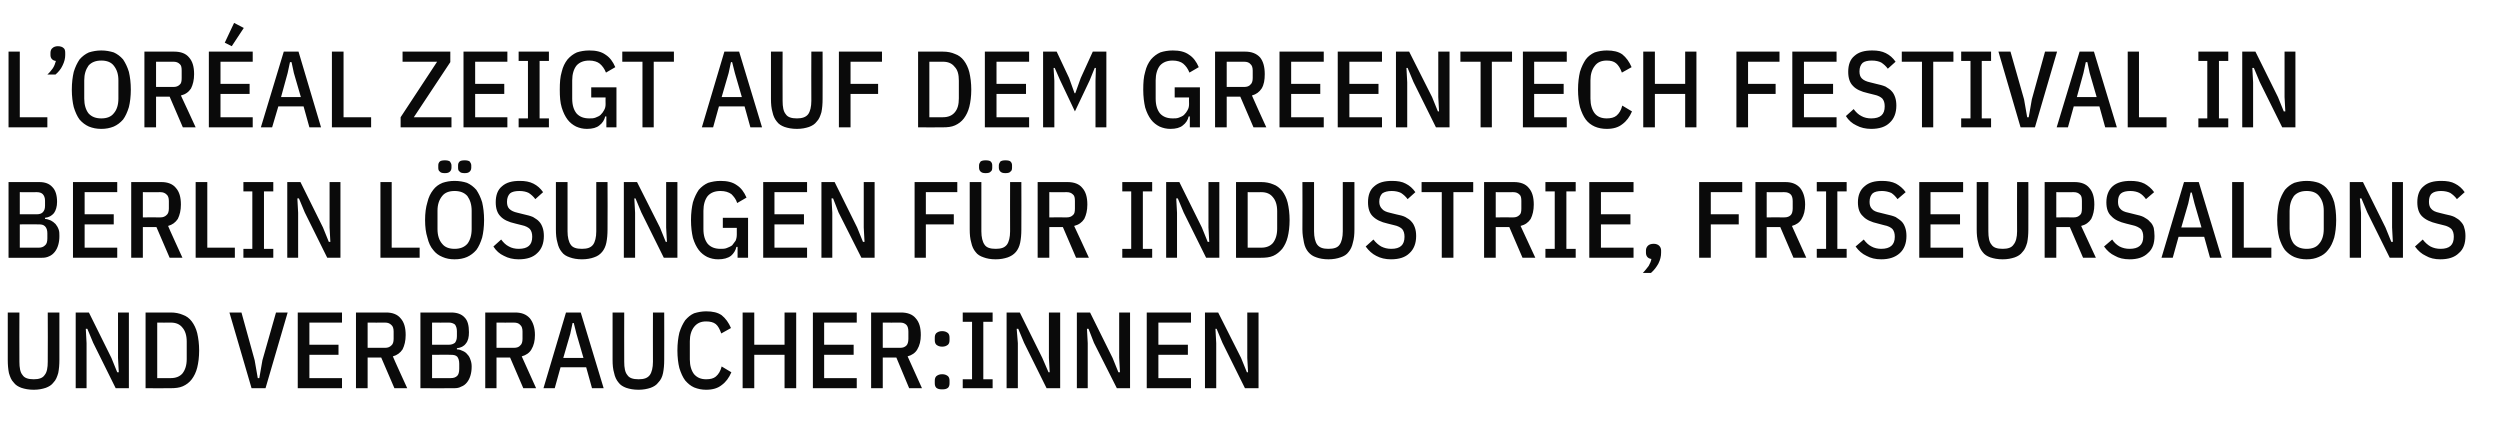
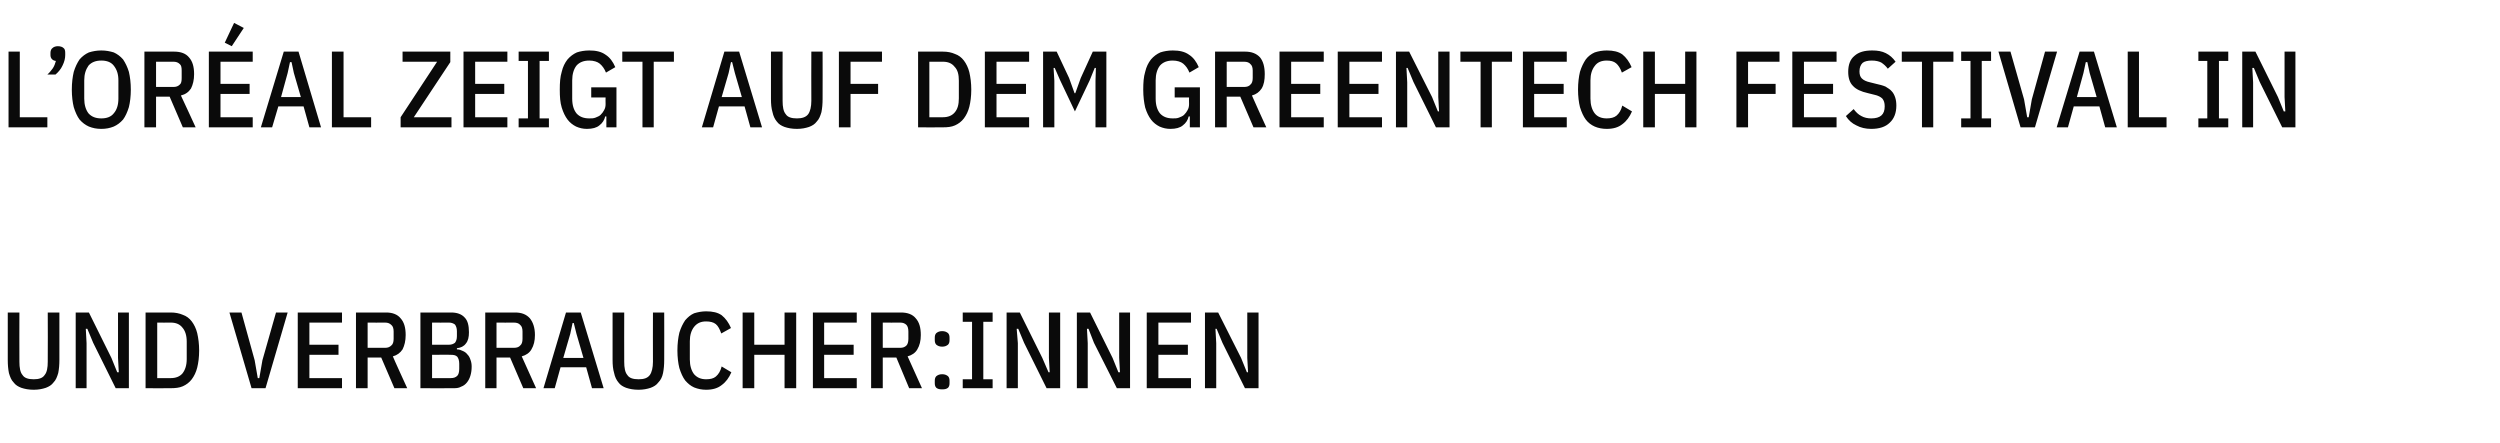
<svg xmlns="http://www.w3.org/2000/svg" version="1.1" width="644px" height="114.2px" viewBox="0 -11 644 114.2" style="top:-11px">
  <desc>L’Or al zeigt auf dem GREENTECH FESTIVAL in Berlin L sungen f r Industrie, Friseursalons und Verbraucher:innen</desc>
  <defs />
  <g id="Polygon43715">
    <path d="M 5 69.5 C 5 69.5 4.96 82.15 5 82.2 C 5 83.7 5.2 84.9 5.8 85.6 C 6.3 86.4 7.3 86.7 8.7 86.7 C 10 86.7 11 86.4 11.5 85.6 C 12.1 84.9 12.3 83.7 12.3 82.2 C 12.35 82.15 12.3 69.5 12.3 69.5 L 15.3 69.5 C 15.3 69.5 15.32 81.68 15.3 81.7 C 15.3 83 15.2 84.1 15 85.1 C 14.7 86.1 14.4 86.9 13.8 87.5 C 13.3 88.2 12.6 88.6 11.8 88.9 C 10.9 89.2 9.9 89.4 8.7 89.4 C 7.4 89.4 6.4 89.2 5.5 88.9 C 4.7 88.6 4 88.2 3.5 87.5 C 2.9 86.9 2.6 86.1 2.3 85.1 C 2.1 84.1 2 83 2 81.7 C 1.99 81.68 2 69.5 2 69.5 L 5 69.5 Z M 24 77.3 L 22.5 73.7 L 22.1 73.7 L 22.3 77.4 L 22.3 89 L 19.5 89 L 19.5 69.5 L 22.9 69.5 L 28.7 81.2 L 30.2 84.9 L 30.6 84.9 L 30.4 81.2 L 30.4 69.5 L 33.2 69.5 L 33.2 89 L 29.8 89 L 24 77.3 Z M 37.5 69.5 C 37.5 69.5 43.99 69.5 44 69.5 C 45.1 69.5 46.2 69.7 47.1 70.1 C 48 70.4 48.8 71 49.4 71.8 C 50 72.6 50.5 73.6 50.8 74.8 C 51.1 76.1 51.3 77.6 51.3 79.3 C 51.3 81 51.1 82.5 50.8 83.7 C 50.5 84.9 50 85.9 49.4 86.7 C 48.8 87.5 48 88.1 47.1 88.5 C 46.2 88.9 45.1 89 44 89 C 43.99 89.04 37.5 89 37.5 89 L 37.5 69.5 Z M 44 86.4 C 45.3 86.4 46.3 86 47 85.2 C 47.7 84.3 48.1 83.1 48.1 81.5 C 48.1 81.5 48.1 77 48.1 77 C 48.1 75.4 47.7 74.2 47 73.4 C 46.3 72.5 45.3 72.1 44 72.1 C 43.99 72.13 40.5 72.1 40.5 72.1 L 40.5 86.4 C 40.5 86.4 43.99 86.41 44 86.4 Z M 64.8 89 L 59.1 69.5 L 62.2 69.5 L 65.6 81.8 L 66.4 86.4 L 66.8 86.4 L 67.6 81.8 L 71.1 69.5 L 74.1 69.5 L 68.4 89 L 64.8 89 Z M 76.7 89 L 76.7 69.5 L 88.1 69.5 L 88.1 72.1 L 79.7 72.1 L 79.7 77.8 L 87.2 77.8 L 87.2 80.4 L 79.7 80.4 L 79.7 86.4 L 88.1 86.4 L 88.1 89 L 76.7 89 Z M 94.7 89 L 91.7 89 L 91.7 69.5 C 91.7 69.5 99.45 69.5 99.5 69.5 C 101.1 69.5 102.4 70 103.2 71 C 104.1 72 104.5 73.4 104.5 75.3 C 104.5 76.8 104.2 78 103.7 79 C 103.1 79.9 102.3 80.5 101.2 80.8 C 101.16 80.84 104.9 89 104.9 89 L 101.6 89 L 98.2 81.1 L 94.7 81.1 L 94.7 89 Z M 99.2 78.6 C 99.9 78.6 100.4 78.4 100.8 78 C 101.2 77.7 101.4 77.1 101.4 76.3 C 101.4 76.3 101.4 74.4 101.4 74.4 C 101.4 73.6 101.2 73 100.8 72.7 C 100.4 72.3 99.9 72.1 99.2 72.1 C 99.2 72.13 94.7 72.1 94.7 72.1 L 94.7 78.6 C 94.7 78.6 99.2 78.57 99.2 78.6 Z M 108.3 69.5 C 108.3 69.5 116.23 69.5 116.2 69.5 C 117.7 69.5 118.9 69.9 119.7 70.8 C 120.5 71.6 120.8 72.9 120.8 74.6 C 120.8 75.8 120.6 76.8 120 77.5 C 119.5 78.2 118.7 78.6 117.7 78.7 C 117.7 78.7 117.7 79 117.7 79 C 118.3 79 118.8 79.2 119.2 79.4 C 119.7 79.6 120.1 79.9 120.4 80.3 C 120.8 80.7 121 81.1 121.2 81.7 C 121.4 82.2 121.5 82.8 121.5 83.4 C 121.5 84.3 121.4 85 121.2 85.7 C 121 86.4 120.7 87 120.3 87.5 C 119.9 88 119.4 88.4 118.8 88.6 C 118.3 88.9 117.7 89 117 89 C 117.01 89.04 108.3 89 108.3 89 L 108.3 69.5 Z M 111.3 86.4 C 111.3 86.4 116.14 86.41 116.1 86.4 C 116.9 86.4 117.4 86.2 117.8 85.8 C 118.1 85.5 118.3 84.9 118.3 84 C 118.3 84 118.3 82.7 118.3 82.7 C 118.3 81.9 118.1 81.3 117.8 80.9 C 117.4 80.5 116.9 80.4 116.1 80.4 C 116.14 80.36 111.3 80.4 111.3 80.4 L 111.3 86.4 Z M 111.3 77.8 C 111.3 77.8 115.67 77.81 115.7 77.8 C 116.3 77.8 116.8 77.6 117.2 77.3 C 117.5 76.9 117.7 76.4 117.7 75.6 C 117.7 75.6 117.7 74.3 117.7 74.3 C 117.7 73.6 117.5 73 117.2 72.6 C 116.8 72.3 116.3 72.1 115.7 72.1 C 115.67 72.13 111.3 72.1 111.3 72.1 L 111.3 77.8 Z M 127.9 89 L 125 89 L 125 69.5 C 125 69.5 132.69 69.5 132.7 69.5 C 134.4 69.5 135.6 70 136.5 71 C 137.3 72 137.8 73.4 137.8 75.3 C 137.8 76.8 137.5 78 136.9 79 C 136.4 79.9 135.5 80.5 134.4 80.8 C 134.4 80.84 138.1 89 138.1 89 L 134.8 89 L 131.4 81.1 L 127.9 81.1 L 127.9 89 Z M 132.4 78.6 C 133.1 78.6 133.7 78.4 134 78 C 134.4 77.7 134.6 77.1 134.6 76.3 C 134.6 76.3 134.6 74.4 134.6 74.4 C 134.6 73.6 134.4 73 134 72.7 C 133.7 72.3 133.1 72.1 132.4 72.1 C 132.44 72.13 127.9 72.1 127.9 72.1 L 127.9 78.6 C 127.9 78.6 132.44 78.57 132.4 78.6 Z M 152.5 89 L 151 83.6 L 144.4 83.6 L 142.9 89 L 140 89 L 145.8 69.5 L 149.6 69.5 L 155.5 89 L 152.5 89 Z M 148.5 75 L 147.8 72.2 L 147.5 72.2 L 146.9 75 L 145.1 81.2 L 150.3 81.2 L 148.5 75 Z M 160.8 69.5 C 160.8 69.5 160.77 82.15 160.8 82.2 C 160.8 83.7 161 84.9 161.6 85.6 C 162.1 86.4 163.1 86.7 164.5 86.7 C 165.9 86.7 166.8 86.4 167.4 85.6 C 167.9 84.9 168.2 83.7 168.2 82.2 C 168.17 82.15 168.2 69.5 168.2 69.5 L 171.1 69.5 C 171.1 69.5 171.13 81.68 171.1 81.7 C 171.1 83 171 84.1 170.8 85.1 C 170.6 86.1 170.2 86.9 169.6 87.5 C 169.1 88.2 168.4 88.6 167.6 88.9 C 166.7 89.2 165.7 89.4 164.5 89.4 C 163.2 89.4 162.2 89.2 161.3 88.9 C 160.5 88.6 159.8 88.2 159.3 87.5 C 158.8 86.9 158.4 86.1 158.2 85.1 C 157.9 84.1 157.8 83 157.8 81.7 C 157.81 81.68 157.8 69.5 157.8 69.5 L 160.8 69.5 Z M 181.9 89.4 C 180.8 89.4 179.8 89.2 178.8 88.8 C 177.9 88.4 177.2 87.8 176.5 87 C 175.9 86.2 175.4 85.1 175 83.8 C 174.7 82.6 174.5 81 174.5 79.3 C 174.5 77.5 174.7 76 175 74.7 C 175.4 73.4 175.9 72.4 176.5 71.5 C 177.2 70.7 177.9 70.1 178.8 69.7 C 179.8 69.4 180.8 69.2 181.9 69.2 C 183.6 69.2 184.9 69.5 185.9 70.2 C 186.9 71 187.7 72.1 188.3 73.5 C 188.3 73.5 185.8 74.9 185.8 74.9 C 185.4 73.8 185 73 184.4 72.5 C 183.8 72 182.9 71.8 181.9 71.8 C 180.6 71.8 179.6 72.2 178.8 73.2 C 178.1 74.1 177.7 75.3 177.7 76.9 C 177.7 76.9 177.7 81.6 177.7 81.6 C 177.7 83.2 178.1 84.5 178.8 85.4 C 179.6 86.3 180.6 86.7 181.9 86.7 C 183 86.7 183.8 86.5 184.4 86 C 185.1 85.4 185.6 84.6 185.9 83.4 C 185.9 83.4 188.4 84.9 188.4 84.9 C 187.8 86.3 187 87.4 185.9 88.2 C 184.9 89 183.6 89.4 181.9 89.4 Z M 202.1 80.4 L 194.3 80.4 L 194.3 89 L 191.3 89 L 191.3 69.5 L 194.3 69.5 L 194.3 77.8 L 202.1 77.8 L 202.1 69.5 L 205.1 69.5 L 205.1 89 L 202.1 89 L 202.1 80.4 Z M 209.4 89 L 209.4 69.5 L 220.7 69.5 L 220.7 72.1 L 212.3 72.1 L 212.3 77.8 L 219.9 77.8 L 219.9 80.4 L 212.3 80.4 L 212.3 86.4 L 220.7 86.4 L 220.7 89 L 209.4 89 Z M 227.4 89 L 224.4 89 L 224.4 69.5 C 224.4 69.5 232.12 69.5 232.1 69.5 C 233.8 69.5 235.1 70 235.9 71 C 236.8 72 237.2 73.4 237.2 75.3 C 237.2 76.8 236.9 78 236.3 79 C 235.8 79.9 234.9 80.5 233.8 80.8 C 233.83 80.84 237.5 89 237.5 89 L 234.2 89 L 230.9 81.1 L 227.4 81.1 L 227.4 89 Z M 231.9 78.6 C 232.6 78.6 233.1 78.4 233.5 78 C 233.8 77.7 234 77.1 234 76.3 C 234 76.3 234 74.4 234 74.4 C 234 73.6 233.8 73 233.5 72.7 C 233.1 72.3 232.6 72.1 231.9 72.1 C 231.87 72.13 227.4 72.1 227.4 72.1 L 227.4 78.6 C 227.4 78.6 231.87 78.57 231.9 78.6 Z M 242.7 89.3 C 242 89.3 241.6 89.2 241.2 88.9 C 240.9 88.6 240.8 88.2 240.8 87.7 C 240.8 87.7 240.8 87.1 240.8 87.1 C 240.8 86.6 240.9 86.2 241.2 85.9 C 241.6 85.6 242 85.4 242.7 85.4 C 243.4 85.4 243.8 85.6 244.2 85.9 C 244.5 86.2 244.6 86.6 244.6 87.1 C 244.6 87.1 244.6 87.7 244.6 87.7 C 244.6 88.2 244.5 88.6 244.2 88.9 C 243.8 89.2 243.4 89.3 242.7 89.3 Z M 242.7 78.3 C 242 78.3 241.6 78.1 241.2 77.8 C 240.9 77.5 240.8 77.1 240.8 76.6 C 240.8 76.6 240.8 76 240.8 76 C 240.8 75.5 240.9 75.1 241.2 74.8 C 241.6 74.5 242 74.3 242.7 74.3 C 243.4 74.3 243.8 74.5 244.2 74.8 C 244.5 75.1 244.6 75.5 244.6 76 C 244.6 76 244.6 76.6 244.6 76.6 C 244.6 77.1 244.5 77.5 244.2 77.8 C 243.8 78.1 243.4 78.3 242.7 78.3 Z M 248 89 L 248 86.7 L 250.4 86.7 L 250.4 71.9 L 248 71.9 L 248 69.5 L 255.7 69.5 L 255.7 71.9 L 253.3 71.9 L 253.3 86.7 L 255.7 86.7 L 255.7 89 L 248 89 Z M 263.8 77.3 L 262.3 73.7 L 261.9 73.7 L 262.2 77.4 L 262.2 89 L 259.3 89 L 259.3 69.5 L 262.7 69.5 L 268.5 81.2 L 270.1 84.9 L 270.4 84.9 L 270.2 81.2 L 270.2 69.5 L 273.1 69.5 L 273.1 89 L 269.6 89 L 263.8 77.3 Z M 281.8 77.3 L 280.4 73.7 L 280 73.7 L 280.2 77.4 L 280.2 89 L 277.4 89 L 277.4 69.5 L 280.8 69.5 L 286.6 81.2 L 288.1 84.9 L 288.5 84.9 L 288.3 81.2 L 288.3 69.5 L 291.1 69.5 L 291.1 89 L 287.7 89 L 281.8 77.3 Z M 295.4 89 L 295.4 69.5 L 306.8 69.5 L 306.8 72.1 L 298.4 72.1 L 298.4 77.8 L 306 77.8 L 306 80.4 L 298.4 80.4 L 298.4 86.4 L 306.8 86.4 L 306.8 89 L 295.4 89 Z M 314.9 77.3 L 313.4 73.7 L 313.1 73.7 L 313.3 77.4 L 313.3 89 L 310.4 89 L 310.4 69.5 L 313.8 69.5 L 319.7 81.2 L 321.2 84.9 L 321.5 84.9 L 321.3 81.2 L 321.3 69.5 L 324.2 69.5 L 324.2 89 L 320.7 89 L 314.9 77.3 Z " stroke="none" fill="#0a0a0a" />
  </g>
  <g id="Polygon43714">
-     <path d="M 2.2 35.9 C 2.2 35.9 10.08 35.9 10.1 35.9 C 11.6 35.9 12.7 36.3 13.5 37.2 C 14.3 38 14.7 39.3 14.7 41 C 14.7 42.2 14.4 43.2 13.9 43.9 C 13.3 44.6 12.6 45 11.6 45.1 C 11.6 45.1 11.6 45.4 11.6 45.4 C 12.1 45.4 12.6 45.6 13.1 45.8 C 13.5 46 13.9 46.3 14.3 46.7 C 14.6 47.1 14.9 47.5 15.1 48.1 C 15.3 48.6 15.3 49.2 15.3 49.8 C 15.3 50.7 15.2 51.4 15 52.1 C 14.8 52.8 14.5 53.4 14.1 53.9 C 13.7 54.4 13.2 54.8 12.7 55 C 12.1 55.3 11.5 55.4 10.9 55.4 C 10.86 55.44 2.2 55.4 2.2 55.4 L 2.2 35.9 Z M 5.1 52.8 C 5.1 52.8 10 52.81 10 52.8 C 10.7 52.8 11.2 52.6 11.6 52.2 C 12 51.9 12.2 51.3 12.2 50.4 C 12.2 50.4 12.2 49.1 12.2 49.1 C 12.2 48.3 12 47.7 11.6 47.3 C 11.2 46.9 10.7 46.8 10 46.8 C 10 46.76 5.1 46.8 5.1 46.8 L 5.1 52.8 Z M 5.1 44.2 C 5.1 44.2 9.52 44.21 9.5 44.2 C 10.2 44.2 10.7 44 11 43.7 C 11.4 43.3 11.6 42.8 11.6 42 C 11.6 42 11.6 40.7 11.6 40.7 C 11.6 40 11.4 39.4 11 39 C 10.7 38.7 10.2 38.5 9.5 38.5 C 9.52 38.53 5.1 38.5 5.1 38.5 L 5.1 44.2 Z M 18.8 55.4 L 18.8 35.9 L 30.2 35.9 L 30.2 38.5 L 21.8 38.5 L 21.8 44.2 L 29.3 44.2 L 29.3 46.8 L 21.8 46.8 L 21.8 52.8 L 30.2 52.8 L 30.2 55.4 L 18.8 55.4 Z M 36.8 55.4 L 33.8 55.4 L 33.8 35.9 C 33.8 35.9 41.55 35.9 41.6 35.9 C 43.2 35.9 44.5 36.4 45.3 37.4 C 46.2 38.4 46.6 39.8 46.6 41.7 C 46.6 43.2 46.3 44.4 45.8 45.4 C 45.2 46.3 44.4 46.9 43.3 47.2 C 43.26 47.24 47 55.4 47 55.4 L 43.7 55.4 L 40.3 47.5 L 36.8 47.5 L 36.8 55.4 Z M 41.3 45 C 42 45 42.5 44.8 42.9 44.4 C 43.3 44.1 43.5 43.5 43.5 42.7 C 43.5 42.7 43.5 40.8 43.5 40.8 C 43.5 40 43.3 39.4 42.9 39.1 C 42.5 38.7 42 38.5 41.3 38.5 C 41.3 38.53 36.8 38.5 36.8 38.5 L 36.8 45 C 36.8 45 41.3 44.97 41.3 45 Z M 50.4 55.4 L 50.4 35.9 L 53.4 35.9 L 53.4 52.8 L 60.5 52.8 L 60.5 55.4 L 50.4 55.4 Z M 62.7 55.4 L 62.7 53.1 L 65 53.1 L 65 38.3 L 62.7 38.3 L 62.7 35.9 L 70.4 35.9 L 70.4 38.3 L 68 38.3 L 68 53.1 L 70.4 53.1 L 70.4 55.4 L 62.7 55.4 Z M 78.5 43.7 L 77 40.1 L 76.6 40.1 L 76.8 43.8 L 76.8 55.4 L 74 55.4 L 74 35.9 L 77.4 35.9 L 83.2 47.6 L 84.7 51.3 L 85.1 51.3 L 84.9 47.6 L 84.9 35.9 L 87.7 35.9 L 87.7 55.4 L 84.3 55.4 L 78.5 43.7 Z M 98 55.4 L 98 35.9 L 100.9 35.9 L 100.9 52.8 L 108.1 52.8 L 108.1 55.4 L 98 55.4 Z M 117.1 55.8 C 115.9 55.8 114.9 55.6 114 55.2 C 113 54.8 112.2 54.2 111.6 53.4 C 110.9 52.6 110.4 51.5 110.1 50.2 C 109.7 49 109.5 47.4 109.5 45.7 C 109.5 43.9 109.7 42.4 110.1 41.1 C 110.4 39.8 110.9 38.8 111.6 37.9 C 112.2 37.1 113 36.5 114 36.1 C 114.9 35.8 115.9 35.6 117.1 35.6 C 118.3 35.6 119.4 35.8 120.3 36.1 C 121.2 36.5 122 37.1 122.7 37.9 C 123.3 38.8 123.8 39.8 124.2 41.1 C 124.5 42.4 124.7 43.9 124.7 45.7 C 124.7 47.4 124.5 49 124.2 50.2 C 123.8 51.5 123.3 52.6 122.7 53.4 C 122 54.2 121.2 54.8 120.3 55.2 C 119.4 55.6 118.3 55.8 117.1 55.8 Z M 117.1 53.1 C 118.5 53.1 119.6 52.7 120.4 51.8 C 121.1 50.9 121.5 49.6 121.5 48 C 121.5 48 121.5 43.3 121.5 43.3 C 121.5 41.7 121.1 40.5 120.4 39.5 C 119.6 38.6 118.5 38.2 117.1 38.2 C 115.7 38.2 114.6 38.6 113.9 39.5 C 113.1 40.5 112.7 41.7 112.7 43.3 C 112.7 43.3 112.7 48 112.7 48 C 112.7 49.6 113.1 50.9 113.9 51.8 C 114.6 52.7 115.7 53.1 117.1 53.1 Z M 114.6 33.6 C 114 33.6 113.5 33.5 113.3 33.2 C 113 33 112.9 32.7 112.9 32.2 C 112.9 32.2 112.9 31.6 112.9 31.6 C 112.9 31.2 113 30.9 113.3 30.6 C 113.5 30.4 114 30.3 114.6 30.3 C 115.2 30.3 115.6 30.4 115.9 30.6 C 116.1 30.9 116.3 31.2 116.3 31.6 C 116.3 31.6 116.3 32.2 116.3 32.2 C 116.3 32.7 116.1 33 115.9 33.2 C 115.6 33.5 115.2 33.6 114.6 33.6 Z M 119.7 33.6 C 119.1 33.6 118.6 33.5 118.4 33.2 C 118.1 33 118 32.7 118 32.2 C 118 32.2 118 31.6 118 31.6 C 118 31.2 118.1 30.9 118.4 30.6 C 118.6 30.4 119.1 30.3 119.7 30.3 C 120.3 30.3 120.7 30.4 121 30.6 C 121.2 30.9 121.4 31.2 121.4 31.6 C 121.4 31.6 121.4 32.2 121.4 32.2 C 121.4 32.7 121.2 33 121 33.2 C 120.7 33.5 120.3 33.6 119.7 33.6 Z M 133.6 55.8 C 132.2 55.8 130.9 55.5 129.8 54.9 C 128.7 54.4 127.8 53.6 127.1 52.5 C 127.1 52.5 129.1 50.7 129.1 50.7 C 129.7 51.5 130.3 52.1 131.1 52.5 C 131.8 52.9 132.7 53.1 133.6 53.1 C 136 53.1 137.1 52.1 137.1 50 C 137.1 49.1 136.9 48.5 136.5 48 C 136.1 47.6 135.4 47.2 134.4 47 C 134.4 47 132.8 46.6 132.8 46.6 C 131 46.2 129.7 45.6 128.9 44.7 C 128.1 43.9 127.7 42.7 127.7 41.1 C 127.7 39.3 128.2 37.9 129.3 37 C 130.4 36 131.9 35.6 133.9 35.6 C 135.3 35.6 136.4 35.8 137.4 36.3 C 138.4 36.8 139.2 37.5 139.9 38.5 C 139.9 38.5 137.9 40.3 137.9 40.3 C 137.4 39.6 136.8 39.1 136.2 38.7 C 135.6 38.4 134.8 38.2 133.8 38.2 C 132.7 38.2 131.9 38.4 131.4 38.8 C 130.9 39.3 130.6 40 130.6 41 C 130.6 41.8 130.8 42.4 131.2 42.8 C 131.7 43.3 132.4 43.6 133.3 43.8 C 133.3 43.8 134.9 44.2 134.9 44.2 C 135.8 44.4 136.6 44.6 137.3 44.9 C 137.9 45.3 138.5 45.6 138.9 46.1 C 139.3 46.5 139.6 47.1 139.8 47.7 C 140 48.3 140.1 49 140.1 49.8 C 140.1 51.7 139.5 53.2 138.4 54.2 C 137.3 55.3 135.7 55.8 133.6 55.8 Z M 146.2 35.9 C 146.2 35.9 146.19 48.55 146.2 48.6 C 146.2 50.1 146.5 51.3 147 52 C 147.5 52.8 148.5 53.1 149.9 53.1 C 151.3 53.1 152.2 52.8 152.8 52 C 153.3 51.3 153.6 50.1 153.6 48.6 C 153.58 48.55 153.6 35.9 153.6 35.9 L 156.5 35.9 C 156.5 35.9 156.55 48.08 156.5 48.1 C 156.5 49.4 156.4 50.5 156.2 51.5 C 156 52.5 155.6 53.3 155.1 53.9 C 154.5 54.6 153.9 55 153 55.3 C 152.2 55.6 151.1 55.8 149.9 55.8 C 148.7 55.8 147.6 55.6 146.8 55.3 C 145.9 55 145.2 54.6 144.7 53.9 C 144.2 53.3 143.8 52.5 143.6 51.5 C 143.3 50.5 143.2 49.4 143.2 48.1 C 143.22 48.08 143.2 35.9 143.2 35.9 L 146.2 35.9 Z M 165.2 43.7 L 163.7 40.1 L 163.4 40.1 L 163.6 43.8 L 163.6 55.4 L 160.7 55.4 L 160.7 35.9 L 164.1 35.9 L 170 47.6 L 171.5 51.3 L 171.8 51.3 L 171.6 47.6 L 171.6 35.9 L 174.5 35.9 L 174.5 55.4 L 171 55.4 L 165.2 43.7 Z M 190 52.6 C 190 52.6 189.7 52.56 189.7 52.6 C 189.5 53.5 189 54.3 188.3 54.9 C 187.5 55.5 186.4 55.8 185 55.8 C 184 55.8 183.1 55.6 182.2 55.2 C 181.4 54.8 180.6 54.2 180 53.4 C 179.4 52.6 178.9 51.6 178.5 50.3 C 178.2 49 178 47.5 178 45.7 C 178 43.9 178.2 42.4 178.5 41.1 C 178.9 39.8 179.4 38.8 180 37.9 C 180.7 37.1 181.5 36.5 182.4 36.1 C 183.4 35.8 184.4 35.6 185.6 35.6 C 187.3 35.6 188.7 35.9 189.8 36.7 C 190.9 37.4 191.7 38.5 192.3 39.9 C 192.3 39.9 189.9 41.3 189.9 41.3 C 189.6 40.3 189 39.6 188.4 39 C 187.7 38.5 186.8 38.2 185.6 38.2 C 184.2 38.2 183.1 38.6 182.3 39.5 C 181.6 40.4 181.2 41.7 181.2 43.3 C 181.2 43.3 181.2 48 181.2 48 C 181.2 49.7 181.6 50.9 182.3 51.8 C 183.1 52.7 184.2 53.1 185.6 53.1 C 186.2 53.1 186.7 53.1 187.2 52.9 C 187.7 52.7 188.2 52.5 188.6 52.2 C 188.9 51.8 189.2 51.4 189.5 51 C 189.7 50.5 189.8 50 189.8 49.4 C 189.78 49.36 189.8 47.7 189.8 47.7 L 186.2 47.7 L 186.2 45.1 L 192.7 45.1 L 192.7 55.4 L 190 55.4 L 190 52.6 Z M 196.6 55.4 L 196.6 35.9 L 207.9 35.9 L 207.9 38.5 L 199.5 38.5 L 199.5 44.2 L 207.1 44.2 L 207.1 46.8 L 199.5 46.8 L 199.5 52.8 L 207.9 52.8 L 207.9 55.4 L 196.6 55.4 Z M 216 43.7 L 214.6 40.1 L 214.2 40.1 L 214.4 43.8 L 214.4 55.4 L 211.6 55.4 L 211.6 35.9 L 215 35.9 L 220.8 47.6 L 222.3 51.3 L 222.7 51.3 L 222.5 47.6 L 222.5 35.9 L 225.3 35.9 L 225.3 55.4 L 221.9 55.4 L 216 43.7 Z M 235.6 55.4 L 235.6 35.9 L 246.6 35.9 L 246.6 38.5 L 238.5 38.5 L 238.5 44.2 L 245.7 44.2 L 245.7 46.8 L 238.5 46.8 L 238.5 55.4 L 235.6 55.4 Z M 252.8 35.9 C 252.8 35.9 252.78 48.55 252.8 48.6 C 252.8 50.1 253.1 51.3 253.6 52 C 254.1 52.8 255.1 53.1 256.5 53.1 C 257.9 53.1 258.8 52.8 259.4 52 C 259.9 51.3 260.2 50.1 260.2 48.6 C 260.17 48.55 260.2 35.9 260.2 35.9 L 263.1 35.9 C 263.1 35.9 263.14 48.08 263.1 48.1 C 263.1 49.4 263 50.5 262.8 51.5 C 262.6 52.5 262.2 53.3 261.7 53.9 C 261.1 54.6 260.4 55 259.6 55.3 C 258.7 55.6 257.7 55.8 256.5 55.8 C 255.2 55.8 254.2 55.6 253.4 55.3 C 252.5 55 251.8 54.6 251.3 53.9 C 250.8 53.3 250.4 52.5 250.2 51.5 C 249.9 50.5 249.8 49.4 249.8 48.1 C 249.81 48.08 249.8 35.9 249.8 35.9 L 252.8 35.9 Z M 253.9 33.6 C 253.3 33.6 252.9 33.5 252.6 33.2 C 252.4 33 252.2 32.7 252.2 32.2 C 252.2 32.2 252.2 31.6 252.2 31.6 C 252.2 31.2 252.4 30.9 252.6 30.6 C 252.9 30.4 253.3 30.3 253.9 30.3 C 254.5 30.3 255 30.4 255.2 30.6 C 255.5 30.9 255.6 31.2 255.6 31.6 C 255.6 31.6 255.6 32.2 255.6 32.2 C 255.6 32.7 255.5 33 255.2 33.2 C 255 33.5 254.5 33.6 253.9 33.6 Z M 259 33.6 C 258.4 33.6 258 33.5 257.7 33.2 C 257.5 33 257.3 32.7 257.3 32.2 C 257.3 32.2 257.3 31.6 257.3 31.6 C 257.3 31.2 257.5 30.9 257.7 30.6 C 258 30.4 258.4 30.3 259 30.3 C 259.6 30.3 260.1 30.4 260.3 30.6 C 260.6 30.9 260.7 31.2 260.7 31.6 C 260.7 31.6 260.7 32.2 260.7 32.2 C 260.7 32.7 260.6 33 260.3 33.2 C 260.1 33.5 259.6 33.6 259 33.6 Z M 270.3 55.4 L 267.3 55.4 L 267.3 35.9 C 267.3 35.9 275.04 35.9 275 35.9 C 276.7 35.9 278 36.4 278.8 37.4 C 279.7 38.4 280.1 39.8 280.1 41.7 C 280.1 43.2 279.8 44.4 279.3 45.4 C 278.7 46.3 277.9 46.9 276.7 47.2 C 276.75 47.24 280.5 55.4 280.5 55.4 L 277.2 55.4 L 273.8 47.5 L 270.3 47.5 L 270.3 55.4 Z M 274.8 45 C 275.5 45 276 44.8 276.4 44.4 C 276.8 44.1 276.9 43.5 276.9 42.7 C 276.9 42.7 276.9 40.8 276.9 40.8 C 276.9 40 276.8 39.4 276.4 39.1 C 276 38.7 275.5 38.5 274.8 38.5 C 274.79 38.53 270.3 38.5 270.3 38.5 L 270.3 45 C 270.3 45 274.79 44.97 274.8 45 Z M 289.1 55.4 L 289.1 53.1 L 291.4 53.1 L 291.4 38.3 L 289.1 38.3 L 289.1 35.9 L 296.8 35.9 L 296.8 38.3 L 294.4 38.3 L 294.4 53.1 L 296.8 53.1 L 296.8 55.4 L 289.1 55.4 Z M 304.9 43.7 L 303.4 40.1 L 303 40.1 L 303.2 43.8 L 303.2 55.4 L 300.4 55.4 L 300.4 35.9 L 303.8 35.9 L 309.6 47.6 L 311.1 51.3 L 311.5 51.3 L 311.3 47.6 L 311.3 35.9 L 314.1 35.9 L 314.1 55.4 L 310.7 55.4 L 304.9 43.7 Z M 318.4 35.9 C 318.4 35.9 324.88 35.9 324.9 35.9 C 326 35.9 327.1 36.1 328 36.5 C 328.9 36.8 329.6 37.4 330.3 38.2 C 330.9 39 331.4 40 331.7 41.2 C 332 42.5 332.2 44 332.2 45.7 C 332.2 47.4 332 48.9 331.7 50.1 C 331.4 51.3 330.9 52.3 330.3 53.1 C 329.6 53.9 328.9 54.5 328 54.9 C 327.1 55.3 326 55.4 324.9 55.4 C 324.88 55.44 318.4 55.4 318.4 55.4 L 318.4 35.9 Z M 324.9 52.8 C 326.2 52.8 327.2 52.4 327.9 51.6 C 328.6 50.7 329 49.5 329 47.9 C 329 47.9 329 43.4 329 43.4 C 329 41.8 328.6 40.6 327.9 39.8 C 327.2 38.9 326.2 38.5 324.9 38.5 C 324.88 38.53 321.4 38.5 321.4 38.5 L 321.4 52.8 C 321.4 52.8 324.88 52.81 324.9 52.8 Z M 338.5 35.9 C 338.5 35.9 338.52 48.55 338.5 48.6 C 338.5 50.1 338.8 51.3 339.3 52 C 339.9 52.8 340.8 53.1 342.2 53.1 C 343.6 53.1 344.6 52.8 345.1 52 C 345.6 51.3 345.9 50.1 345.9 48.6 C 345.91 48.55 345.9 35.9 345.9 35.9 L 348.9 35.9 C 348.9 35.9 348.88 48.08 348.9 48.1 C 348.9 49.4 348.8 50.5 348.5 51.5 C 348.3 52.5 347.9 53.3 347.4 53.9 C 346.9 54.6 346.2 55 345.3 55.3 C 344.5 55.6 343.4 55.8 342.2 55.8 C 341 55.8 339.9 55.6 339.1 55.3 C 338.2 55 337.6 54.6 337 53.9 C 336.5 53.3 336.1 52.5 335.9 51.5 C 335.7 50.5 335.5 49.4 335.5 48.1 C 335.55 48.08 335.5 35.9 335.5 35.9 L 338.5 35.9 Z M 358.3 55.8 C 356.9 55.8 355.6 55.5 354.5 54.9 C 353.5 54.4 352.6 53.6 351.8 52.5 C 351.8 52.5 353.8 50.7 353.8 50.7 C 354.4 51.5 355.1 52.1 355.8 52.5 C 356.6 52.9 357.4 53.1 358.4 53.1 C 360.7 53.1 361.8 52.1 361.8 50 C 361.8 49.1 361.6 48.5 361.2 48 C 360.8 47.6 360.1 47.2 359.1 47 C 359.1 47 357.5 46.6 357.5 46.6 C 355.7 46.2 354.5 45.6 353.6 44.7 C 352.8 43.9 352.4 42.7 352.4 41.1 C 352.4 39.3 352.9 37.9 354 37 C 355.1 36 356.6 35.6 358.6 35.6 C 360 35.6 361.2 35.8 362.1 36.3 C 363.1 36.8 363.9 37.5 364.6 38.5 C 364.6 38.5 362.6 40.3 362.6 40.3 C 362.1 39.6 361.5 39.1 360.9 38.7 C 360.3 38.4 359.5 38.2 358.5 38.2 C 357.5 38.2 356.7 38.4 356.1 38.8 C 355.6 39.3 355.3 40 355.3 41 C 355.3 41.8 355.6 42.4 356 42.8 C 356.4 43.3 357.1 43.6 358 43.8 C 358 43.8 359.6 44.2 359.6 44.2 C 360.6 44.4 361.4 44.6 362 44.9 C 362.7 45.3 363.2 45.6 363.6 46.1 C 364 46.5 364.3 47.1 364.5 47.7 C 364.7 48.3 364.8 49 364.8 49.8 C 364.8 51.7 364.2 53.2 363.1 54.2 C 362 55.3 360.4 55.8 358.3 55.8 Z M 374.4 38.5 L 374.4 55.4 L 371.4 55.4 L 371.4 38.5 L 366.2 38.5 L 366.2 35.9 L 379.5 35.9 L 379.5 38.5 L 374.4 38.5 Z M 385.3 55.4 L 382.3 55.4 L 382.3 35.9 C 382.3 35.9 390.04 35.9 390 35.9 C 391.7 35.9 393 36.4 393.8 37.4 C 394.7 38.4 395.1 39.8 395.1 41.7 C 395.1 43.2 394.8 44.4 394.3 45.4 C 393.7 46.3 392.9 46.9 391.7 47.2 C 391.74 47.24 395.5 55.4 395.5 55.4 L 392.2 55.4 L 388.8 47.5 L 385.3 47.5 L 385.3 55.4 Z M 389.8 45 C 390.5 45 391 44.8 391.4 44.4 C 391.8 44.1 391.9 43.5 391.9 42.7 C 391.9 42.7 391.9 40.8 391.9 40.8 C 391.9 40 391.8 39.4 391.4 39.1 C 391 38.7 390.5 38.5 389.8 38.5 C 389.78 38.53 385.3 38.5 385.3 38.5 L 385.3 45 C 385.3 45 389.78 44.97 389.8 45 Z M 398.1 55.4 L 398.1 53.1 L 400.5 53.1 L 400.5 38.3 L 398.1 38.3 L 398.1 35.9 L 405.9 35.9 L 405.9 38.3 L 403.5 38.3 L 403.5 53.1 L 405.9 53.1 L 405.9 55.4 L 398.1 55.4 Z M 409.4 55.4 L 409.4 35.9 L 420.8 35.9 L 420.8 38.5 L 412.4 38.5 L 412.4 44.2 L 420 44.2 L 420 46.8 L 412.4 46.8 L 412.4 52.8 L 420.8 52.8 L 420.8 55.4 L 409.4 55.4 Z M 426 51.8 C 426.6 51.8 427.1 52 427.4 52.3 C 427.7 52.6 427.9 53 427.9 53.5 C 427.9 53.5 427.9 54.1 427.9 54.1 C 427.9 55 427.7 55.9 427.2 56.9 C 426.7 57.8 426.1 58.6 425.3 59.3 C 425.3 59.3 423.2 59.3 423.2 59.3 C 423.8 58.7 424.3 58 424.7 57.5 C 425 56.9 425.3 56.4 425.4 55.7 C 424.5 55.6 424 55 424 54.1 C 424 54.1 424 53.5 424 53.5 C 424 53 424.2 52.6 424.5 52.3 C 424.8 52 425.3 51.8 426 51.8 Z M 437.7 55.4 L 437.7 35.9 L 448.8 35.9 L 448.8 38.5 L 440.7 38.5 L 440.7 44.2 L 447.9 44.2 L 447.9 46.8 L 440.7 46.8 L 440.7 55.4 L 437.7 55.4 Z M 455.1 55.4 L 452.2 55.4 L 452.2 35.9 C 452.2 35.9 459.89 35.9 459.9 35.9 C 461.6 35.9 462.8 36.4 463.7 37.4 C 464.5 38.4 465 39.8 465 41.7 C 465 43.2 464.7 44.4 464.1 45.4 C 463.6 46.3 462.7 46.9 461.6 47.2 C 461.6 47.24 465.3 55.4 465.3 55.4 L 462 55.4 L 458.6 47.5 L 455.1 47.5 L 455.1 55.4 Z M 459.6 45 C 460.4 45 460.9 44.8 461.3 44.4 C 461.6 44.1 461.8 43.5 461.8 42.7 C 461.8 42.7 461.8 40.8 461.8 40.8 C 461.8 40 461.6 39.4 461.3 39.1 C 460.9 38.7 460.4 38.5 459.6 38.5 C 459.64 38.53 455.1 38.5 455.1 38.5 L 455.1 45 C 455.1 45 459.64 44.97 459.6 45 Z M 468 55.4 L 468 53.1 L 470.4 53.1 L 470.4 38.3 L 468 38.3 L 468 35.9 L 475.7 35.9 L 475.7 38.3 L 473.3 38.3 L 473.3 53.1 L 475.7 53.1 L 475.7 55.4 L 468 55.4 Z M 484.6 55.8 C 483.1 55.8 481.9 55.5 480.8 54.9 C 479.7 54.4 478.8 53.6 478 52.5 C 478 52.5 480.1 50.7 480.1 50.7 C 480.7 51.5 481.3 52.1 482.1 52.5 C 482.8 52.9 483.7 53.1 484.6 53.1 C 486.9 53.1 488.1 52.1 488.1 50 C 488.1 49.1 487.9 48.5 487.5 48 C 487.1 47.6 486.4 47.2 485.3 47 C 485.3 47 483.8 46.6 483.8 46.6 C 482 46.2 480.7 45.6 479.9 44.7 C 479 43.9 478.6 42.7 478.6 41.1 C 478.6 39.3 479.2 37.9 480.3 37 C 481.4 36 482.9 35.6 484.8 35.6 C 486.2 35.6 487.4 35.8 488.4 36.3 C 489.3 36.8 490.2 37.5 490.9 38.5 C 490.9 38.5 488.8 40.3 488.8 40.3 C 488.3 39.6 487.8 39.1 487.2 38.7 C 486.5 38.4 485.7 38.2 484.8 38.2 C 483.7 38.2 482.9 38.4 482.4 38.8 C 481.9 39.3 481.6 40 481.6 41 C 481.6 41.8 481.8 42.4 482.2 42.8 C 482.6 43.3 483.3 43.6 484.3 43.8 C 484.3 43.8 485.9 44.2 485.9 44.2 C 486.8 44.4 487.6 44.6 488.3 44.9 C 488.9 45.3 489.4 45.6 489.9 46.1 C 490.3 46.5 490.6 47.1 490.8 47.7 C 491 48.3 491.1 49 491.1 49.8 C 491.1 51.7 490.5 53.2 489.4 54.2 C 488.2 55.3 486.6 55.8 484.6 55.8 Z M 494.4 55.4 L 494.4 35.9 L 505.7 35.9 L 505.7 38.5 L 497.3 38.5 L 497.3 44.2 L 504.9 44.2 L 504.9 46.8 L 497.3 46.8 L 497.3 52.8 L 505.7 52.8 L 505.7 55.4 L 494.4 55.4 Z M 512.2 35.9 C 512.2 35.9 512.17 48.55 512.2 48.6 C 512.2 50.1 512.4 51.3 513 52 C 513.5 52.8 514.5 53.1 515.9 53.1 C 517.2 53.1 518.2 52.8 518.7 52 C 519.3 51.3 519.6 50.1 519.6 48.6 C 519.56 48.55 519.6 35.9 519.6 35.9 L 522.5 35.9 C 522.5 35.9 522.53 48.08 522.5 48.1 C 522.5 49.4 522.4 50.5 522.2 51.5 C 521.9 52.5 521.6 53.3 521 53.9 C 520.5 54.6 519.8 55 519 55.3 C 518.1 55.6 517.1 55.8 515.9 55.8 C 514.6 55.8 513.6 55.6 512.7 55.3 C 511.9 55 511.2 54.6 510.7 53.9 C 510.2 53.3 509.8 52.5 509.6 51.5 C 509.3 50.5 509.2 49.4 509.2 48.1 C 509.2 48.08 509.2 35.9 509.2 35.9 L 512.2 35.9 Z M 529.7 55.4 L 526.7 55.4 L 526.7 35.9 C 526.7 35.9 534.43 35.9 534.4 35.9 C 536.1 35.9 537.4 36.4 538.2 37.4 C 539.1 38.4 539.5 39.8 539.5 41.7 C 539.5 43.2 539.2 44.4 538.7 45.4 C 538.1 46.3 537.3 46.9 536.1 47.2 C 536.14 47.24 539.9 55.4 539.9 55.4 L 536.6 55.4 L 533.2 47.5 L 529.7 47.5 L 529.7 55.4 Z M 534.2 45 C 534.9 45 535.4 44.8 535.8 44.4 C 536.2 44.1 536.3 43.5 536.3 42.7 C 536.3 42.7 536.3 40.8 536.3 40.8 C 536.3 40 536.2 39.4 535.8 39.1 C 535.4 38.7 534.9 38.5 534.2 38.5 C 534.18 38.53 529.7 38.5 529.7 38.5 L 529.7 45 C 529.7 45 534.18 44.97 534.2 45 Z M 548.6 55.8 C 547.1 55.8 545.8 55.5 544.8 54.9 C 543.7 54.4 542.8 53.6 542 52.5 C 542 52.5 544.1 50.7 544.1 50.7 C 544.6 51.5 545.3 52.1 546 52.5 C 546.8 52.9 547.6 53.1 548.6 53.1 C 550.9 53.1 552.1 52.1 552.1 50 C 552.1 49.1 551.9 48.5 551.5 48 C 551 47.6 550.3 47.2 549.3 47 C 549.3 47 547.7 46.6 547.7 46.6 C 546 46.2 544.7 45.6 543.9 44.7 C 543 43.9 542.6 42.7 542.6 41.1 C 542.6 39.3 543.2 37.9 544.2 37 C 545.3 36 546.9 35.6 548.8 35.6 C 550.2 35.6 551.4 35.8 552.4 36.3 C 553.3 36.8 554.2 37.5 554.9 38.5 C 554.9 38.5 552.8 40.3 552.8 40.3 C 552.3 39.6 551.8 39.1 551.1 38.7 C 550.5 38.4 549.7 38.2 548.8 38.2 C 547.7 38.2 546.9 38.4 546.4 38.8 C 545.8 39.3 545.6 40 545.6 41 C 545.6 41.8 545.8 42.4 546.2 42.8 C 546.6 43.3 547.3 43.6 548.3 43.8 C 548.3 43.8 549.9 44.2 549.9 44.2 C 550.8 44.4 551.6 44.6 552.2 44.9 C 552.9 45.3 553.4 45.6 553.8 46.1 C 554.3 46.5 554.6 47.1 554.8 47.7 C 554.9 48.3 555 49 555 49.8 C 555 51.7 554.5 53.2 553.3 54.2 C 552.2 55.3 550.6 55.8 548.6 55.8 Z M 569.3 55.4 L 567.8 50 L 561.2 50 L 559.7 55.4 L 556.8 55.4 L 562.6 35.9 L 566.4 35.9 L 572.3 55.4 L 569.3 55.4 Z M 565.3 41.4 L 564.6 38.6 L 564.3 38.6 L 563.7 41.4 L 561.9 47.6 L 567.1 47.6 L 565.3 41.4 Z M 575 55.4 L 575 35.9 L 578 35.9 L 578 52.8 L 585.1 52.8 L 585.1 55.4 L 575 55.4 Z M 594.2 55.8 C 593 55.8 592 55.6 591 55.2 C 590.1 54.8 589.3 54.2 588.6 53.4 C 588 52.6 587.5 51.5 587.1 50.2 C 586.8 49 586.6 47.4 586.6 45.7 C 586.6 43.9 586.8 42.4 587.1 41.1 C 587.5 39.8 588 38.8 588.6 37.9 C 589.3 37.1 590.1 36.5 591 36.1 C 592 35.8 593 35.6 594.2 35.6 C 595.4 35.6 596.4 35.8 597.3 36.1 C 598.3 36.5 599.1 37.1 599.7 37.9 C 600.4 38.8 600.9 39.8 601.3 41.1 C 601.6 42.4 601.8 43.9 601.8 45.7 C 601.8 47.4 601.6 49 601.3 50.2 C 600.9 51.5 600.4 52.6 599.7 53.4 C 599.1 54.2 598.3 54.8 597.3 55.2 C 596.4 55.6 595.4 55.8 594.2 55.8 Z M 594.2 53.1 C 595.6 53.1 596.7 52.7 597.4 51.8 C 598.2 50.9 598.6 49.6 598.6 48 C 598.6 48 598.6 43.3 598.6 43.3 C 598.6 41.7 598.2 40.5 597.4 39.5 C 596.7 38.6 595.6 38.2 594.2 38.2 C 592.8 38.2 591.7 38.6 590.9 39.5 C 590.2 40.5 589.8 41.7 589.8 43.3 C 589.8 43.3 589.8 48 589.8 48 C 589.8 49.6 590.2 50.9 590.9 51.8 C 591.7 52.7 592.8 53.1 594.2 53.1 Z M 609.8 43.7 L 608.3 40.1 L 607.9 40.1 L 608.2 43.8 L 608.2 55.4 L 605.3 55.4 L 605.3 35.9 L 608.7 35.9 L 614.5 47.6 L 616 51.3 L 616.4 51.3 L 616.2 47.6 L 616.2 35.9 L 619 35.9 L 619 55.4 L 615.6 55.4 L 609.8 43.7 Z M 628.6 55.8 C 627.2 55.8 625.9 55.5 624.9 54.9 C 623.8 54.4 622.9 53.6 622.1 52.5 C 622.1 52.5 624.1 50.7 624.1 50.7 C 624.7 51.5 625.4 52.1 626.1 52.5 C 626.9 52.9 627.7 53.1 628.7 53.1 C 631 53.1 632.1 52.1 632.1 50 C 632.1 49.1 631.9 48.5 631.5 48 C 631.1 47.6 630.4 47.2 629.4 47 C 629.4 47 627.8 46.6 627.8 46.6 C 626.1 46.2 624.8 45.6 623.9 44.7 C 623.1 43.9 622.7 42.7 622.7 41.1 C 622.7 39.3 623.2 37.9 624.3 37 C 625.4 36 626.9 35.6 628.9 35.6 C 630.3 35.6 631.5 35.8 632.4 36.3 C 633.4 36.8 634.2 37.5 634.9 38.5 C 634.9 38.5 632.9 40.3 632.9 40.3 C 632.4 39.6 631.8 39.1 631.2 38.7 C 630.6 38.4 629.8 38.2 628.8 38.2 C 627.8 38.2 627 38.4 626.5 38.8 C 625.9 39.3 625.7 40 625.7 41 C 625.7 41.8 625.9 42.4 626.3 42.8 C 626.7 43.3 627.4 43.6 628.3 43.8 C 628.3 43.8 629.9 44.2 629.9 44.2 C 630.9 44.4 631.7 44.6 632.3 44.9 C 633 45.3 633.5 45.6 633.9 46.1 C 634.3 46.5 634.7 47.1 634.8 47.7 C 635 48.3 635.1 49 635.1 49.8 C 635.1 51.7 634.6 53.2 633.4 54.2 C 632.3 55.3 630.7 55.8 628.6 55.8 Z " stroke="none" fill="#0a0a0a" />
-   </g>
+     </g>
  <g id="Polygon43713">
    <path d="M 2.2 21.8 L 2.2 2.3 L 5.1 2.3 L 5.1 19.2 L 12.2 19.2 L 12.2 21.8 L 2.2 21.8 Z M 14.9 0.9 C 15.6 0.9 16.1 1.1 16.4 1.4 C 16.7 1.6 16.8 2.1 16.8 2.6 C 16.8 2.6 16.8 3.2 16.8 3.2 C 16.8 4 16.6 4.9 16.1 5.9 C 15.7 6.8 15 7.6 14.3 8.2 C 14.3 8.2 12.2 8.2 12.2 8.2 C 12.8 7.7 13.2 7.1 13.6 6.6 C 14 6 14.2 5.4 14.4 4.7 C 13.5 4.6 13 4 13 3.2 C 13 3.2 13 2.6 13 2.6 C 13 2.1 13.2 1.6 13.5 1.4 C 13.8 1.1 14.3 0.9 14.9 0.9 Z M 26.1 22.2 C 24.9 22.2 23.9 22 22.9 21.6 C 22 21.2 21.2 20.6 20.5 19.8 C 19.9 19 19.4 17.9 19 16.6 C 18.7 15.4 18.5 13.8 18.5 12.1 C 18.5 10.3 18.7 8.8 19 7.5 C 19.4 6.2 19.9 5.2 20.5 4.3 C 21.2 3.5 22 2.9 22.9 2.5 C 23.9 2.2 24.9 2 26.1 2 C 27.3 2 28.3 2.2 29.3 2.5 C 30.2 2.9 31 3.5 31.7 4.3 C 32.3 5.2 32.8 6.2 33.2 7.5 C 33.5 8.8 33.7 10.3 33.7 12.1 C 33.7 13.8 33.5 15.4 33.2 16.6 C 32.8 17.9 32.3 19 31.7 19.8 C 31 20.6 30.2 21.2 29.3 21.6 C 28.3 22 27.3 22.2 26.1 22.2 Z M 26.1 19.5 C 27.5 19.5 28.6 19.1 29.3 18.2 C 30.1 17.3 30.5 16 30.5 14.4 C 30.5 14.4 30.5 9.7 30.5 9.7 C 30.5 8.1 30.1 6.9 29.3 5.9 C 28.6 5 27.5 4.6 26.1 4.6 C 24.7 4.6 23.6 5 22.8 5.9 C 22.1 6.9 21.7 8.1 21.7 9.7 C 21.7 9.7 21.7 14.4 21.7 14.4 C 21.7 16 22.1 17.3 22.8 18.2 C 23.6 19.1 24.7 19.5 26.1 19.5 Z M 40.2 21.8 L 37.2 21.8 L 37.2 2.3 C 37.2 2.3 44.94 2.3 44.9 2.3 C 46.6 2.3 47.9 2.8 48.7 3.8 C 49.6 4.8 50 6.2 50 8.1 C 50 9.6 49.7 10.8 49.2 11.8 C 48.6 12.7 47.8 13.3 46.6 13.6 C 46.65 13.64 50.4 21.8 50.4 21.8 L 47.1 21.8 L 43.7 13.9 L 40.2 13.9 L 40.2 21.8 Z M 44.7 11.4 C 45.4 11.4 45.9 11.2 46.3 10.8 C 46.7 10.5 46.8 9.9 46.8 9.1 C 46.8 9.1 46.8 7.2 46.8 7.2 C 46.8 6.4 46.7 5.8 46.3 5.5 C 45.9 5.1 45.4 4.9 44.7 4.9 C 44.69 4.93 40.2 4.9 40.2 4.9 L 40.2 11.4 C 40.2 11.4 44.69 11.37 44.7 11.4 Z M 53.8 21.8 L 53.8 2.3 L 65.1 2.3 L 65.1 4.9 L 56.8 4.9 L 56.8 10.6 L 64.3 10.6 L 64.3 13.2 L 56.8 13.2 L 56.8 19.2 L 65.1 19.2 L 65.1 21.8 L 53.8 21.8 Z M 59.7 0.9 L 57.9 0 L 60.3 -5.1 L 62.8 -3.8 L 59.7 0.9 Z M 79.7 21.8 L 78.2 16.4 L 71.7 16.4 L 70.1 21.8 L 67.2 21.8 L 73.1 2.3 L 76.9 2.3 L 82.7 21.8 L 79.7 21.8 Z M 75.7 7.8 L 75.1 5 L 74.7 5 L 74.1 7.8 L 72.4 14 L 77.5 14 L 75.7 7.8 Z M 85.5 21.8 L 85.5 2.3 L 88.5 2.3 L 88.5 19.2 L 95.6 19.2 L 95.6 21.8 L 85.5 21.8 Z M 116.3 21.8 L 103.2 21.8 L 103.2 19.2 L 112.6 4.9 L 103.7 4.9 L 103.7 2.3 L 116 2.3 L 116 5 L 106.6 19.2 L 116.3 19.2 L 116.3 21.8 Z M 119.4 21.8 L 119.4 2.3 L 130.7 2.3 L 130.7 4.9 L 122.4 4.9 L 122.4 10.6 L 129.9 10.6 L 129.9 13.2 L 122.4 13.2 L 122.4 19.2 L 130.7 19.2 L 130.7 21.8 L 119.4 21.8 Z M 133.6 21.8 L 133.6 19.5 L 136 19.5 L 136 4.7 L 133.6 4.7 L 133.6 2.3 L 141.4 2.3 L 141.4 4.7 L 139 4.7 L 139 19.5 L 141.4 19.5 L 141.4 21.8 L 133.6 21.8 Z M 156.2 19 C 156.2 19 155.87 18.96 155.9 19 C 155.7 19.9 155.2 20.7 154.4 21.3 C 153.7 21.9 152.6 22.2 151.2 22.2 C 150.2 22.2 149.3 22 148.4 21.6 C 147.6 21.2 146.8 20.6 146.2 19.8 C 145.6 19 145.1 18 144.7 16.7 C 144.3 15.4 144.2 13.9 144.2 12.1 C 144.2 10.3 144.3 8.8 144.7 7.5 C 145 6.2 145.5 5.2 146.2 4.3 C 146.9 3.5 147.7 2.9 148.6 2.5 C 149.5 2.2 150.6 2 151.8 2 C 153.5 2 154.9 2.3 156 3.1 C 157.1 3.8 157.9 4.9 158.5 6.3 C 158.5 6.3 156.1 7.7 156.1 7.7 C 155.7 6.7 155.2 6 154.5 5.4 C 153.9 4.9 152.9 4.6 151.8 4.6 C 150.4 4.6 149.3 5 148.5 5.9 C 147.8 6.8 147.4 8.1 147.4 9.7 C 147.4 9.7 147.4 14.4 147.4 14.4 C 147.4 16.1 147.8 17.3 148.5 18.2 C 149.3 19.1 150.4 19.5 151.8 19.5 C 152.4 19.5 152.9 19.5 153.4 19.3 C 153.9 19.1 154.4 18.9 154.7 18.6 C 155.1 18.2 155.4 17.8 155.6 17.4 C 155.9 16.9 156 16.4 156 15.8 C 155.96 15.76 156 14.1 156 14.1 L 152.3 14.1 L 152.3 11.5 L 158.8 11.5 L 158.8 21.8 L 156.2 21.8 L 156.2 19 Z M 168.4 4.9 L 168.4 21.8 L 165.5 21.8 L 165.5 4.9 L 160.3 4.9 L 160.3 2.3 L 173.6 2.3 L 173.6 4.9 L 168.4 4.9 Z M 193.3 21.8 L 191.8 16.4 L 185.2 16.4 L 183.7 21.8 L 180.8 21.8 L 186.6 2.3 L 190.4 2.3 L 196.3 21.8 L 193.3 21.8 Z M 189.3 7.8 L 188.6 5 L 188.3 5 L 187.7 7.8 L 185.9 14 L 191.1 14 L 189.3 7.8 Z M 201.6 2.3 C 201.6 2.3 201.57 14.95 201.6 15 C 201.6 16.5 201.8 17.7 202.4 18.4 C 202.9 19.2 203.9 19.5 205.3 19.5 C 206.6 19.5 207.6 19.2 208.2 18.4 C 208.7 17.7 209 16.5 209 15 C 208.96 14.95 209 2.3 209 2.3 L 211.9 2.3 C 211.9 2.3 211.93 14.48 211.9 14.5 C 211.9 15.8 211.8 16.9 211.6 17.9 C 211.3 18.9 211 19.7 210.4 20.3 C 209.9 21 209.2 21.4 208.4 21.7 C 207.5 22 206.5 22.2 205.3 22.2 C 204 22.2 203 22 202.1 21.7 C 201.3 21.4 200.6 21 200.1 20.3 C 199.6 19.7 199.2 18.9 199 17.9 C 198.7 16.9 198.6 15.8 198.6 14.5 C 198.6 14.48 198.6 2.3 198.6 2.3 L 201.6 2.3 Z M 216.1 21.8 L 216.1 2.3 L 227.2 2.3 L 227.2 4.9 L 219.1 4.9 L 219.1 10.6 L 226.2 10.6 L 226.2 13.2 L 219.1 13.2 L 219.1 21.8 L 216.1 21.8 Z M 236.5 2.3 C 236.5 2.3 242.9 2.3 242.9 2.3 C 244.1 2.3 245.1 2.5 246 2.9 C 246.9 3.2 247.7 3.8 248.3 4.6 C 248.9 5.4 249.4 6.4 249.7 7.6 C 250 8.9 250.2 10.4 250.2 12.1 C 250.2 13.8 250 15.3 249.7 16.5 C 249.4 17.7 248.9 18.7 248.3 19.5 C 247.7 20.3 246.9 20.9 246 21.3 C 245.1 21.7 244.1 21.8 242.9 21.8 C 242.9 21.84 236.5 21.8 236.5 21.8 L 236.5 2.3 Z M 242.9 19.2 C 244.2 19.2 245.2 18.8 245.9 18 C 246.7 17.1 247 15.9 247 14.3 C 247 14.3 247 9.8 247 9.8 C 247 8.2 246.7 7 245.9 6.2 C 245.2 5.3 244.2 4.9 242.9 4.9 C 242.9 4.93 239.4 4.9 239.4 4.9 L 239.4 19.2 C 239.4 19.2 242.9 19.21 242.9 19.2 Z M 253.7 21.8 L 253.7 2.3 L 265.1 2.3 L 265.1 4.9 L 256.7 4.9 L 256.7 10.6 L 264.3 10.6 L 264.3 13.2 L 256.7 13.2 L 256.7 19.2 L 265.1 19.2 L 265.1 21.8 L 253.7 21.8 Z M 282.2 9.8 L 282.3 6.5 L 282 6.5 L 280.7 9.7 L 276.9 17.7 L 273.1 9.7 L 271.7 6.5 L 271.4 6.5 L 271.6 9.8 L 271.6 21.8 L 268.7 21.8 L 268.7 2.3 L 272.2 2.3 L 275.4 9.1 L 276.8 13 L 277 13 L 278.4 9.1 L 281.5 2.3 L 285 2.3 L 285 21.8 L 282.2 21.8 L 282.2 9.8 Z M 306.5 19 C 306.5 19 306.18 18.96 306.2 19 C 306 19.9 305.5 20.7 304.7 21.3 C 304 21.9 302.9 22.2 301.5 22.2 C 300.5 22.2 299.6 22 298.7 21.6 C 297.9 21.2 297.1 20.6 296.5 19.8 C 295.9 19 295.4 18 295 16.7 C 294.7 15.4 294.5 13.9 294.5 12.1 C 294.5 10.3 294.6 8.8 295 7.5 C 295.3 6.2 295.8 5.2 296.5 4.3 C 297.2 3.5 298 2.9 298.9 2.5 C 299.8 2.2 300.9 2 302.1 2 C 303.8 2 305.2 2.3 306.3 3.1 C 307.4 3.8 308.2 4.9 308.8 6.3 C 308.8 6.3 306.4 7.7 306.4 7.7 C 306 6.7 305.5 6 304.8 5.4 C 304.2 4.9 303.2 4.6 302.1 4.6 C 300.7 4.6 299.6 5 298.8 5.9 C 298.1 6.8 297.7 8.1 297.7 9.7 C 297.7 9.7 297.7 14.4 297.7 14.4 C 297.7 16.1 298.1 17.3 298.8 18.2 C 299.6 19.1 300.7 19.5 302.1 19.5 C 302.7 19.5 303.2 19.5 303.7 19.3 C 304.2 19.1 304.7 18.9 305 18.6 C 305.4 18.2 305.7 17.8 305.9 17.4 C 306.2 16.9 306.3 16.4 306.3 15.8 C 306.26 15.76 306.3 14.1 306.3 14.1 L 302.6 14.1 L 302.6 11.5 L 309.1 11.5 L 309.1 21.8 L 306.5 21.8 L 306.5 19 Z M 316 21.8 L 313 21.8 L 313 2.3 C 313 2.3 320.76 2.3 320.8 2.3 C 322.4 2.3 323.7 2.8 324.6 3.8 C 325.4 4.8 325.8 6.2 325.8 8.1 C 325.8 9.6 325.6 10.8 325 11.8 C 324.4 12.7 323.6 13.3 322.5 13.6 C 322.47 13.64 326.2 21.8 326.2 21.8 L 322.9 21.8 L 319.5 13.9 L 316 13.9 L 316 21.8 Z M 320.5 11.4 C 321.2 11.4 321.8 11.2 322.1 10.8 C 322.5 10.5 322.7 9.9 322.7 9.1 C 322.7 9.1 322.7 7.2 322.7 7.2 C 322.7 6.4 322.5 5.8 322.1 5.5 C 321.8 5.1 321.2 4.9 320.5 4.9 C 320.51 4.93 316 4.9 316 4.9 L 316 11.4 C 316 11.4 320.51 11.37 320.5 11.4 Z M 329.6 21.8 L 329.6 2.3 L 341 2.3 L 341 4.9 L 332.6 4.9 L 332.6 10.6 L 340.1 10.6 L 340.1 13.2 L 332.6 13.2 L 332.6 19.2 L 341 19.2 L 341 21.8 L 329.6 21.8 Z M 344.6 21.8 L 344.6 2.3 L 356 2.3 L 356 4.9 L 347.6 4.9 L 347.6 10.6 L 355.1 10.6 L 355.1 13.2 L 347.6 13.2 L 347.6 19.2 L 356 19.2 L 356 21.8 L 344.6 21.8 Z M 364.1 10.1 L 362.6 6.5 L 362.3 6.5 L 362.5 10.2 L 362.5 21.8 L 359.6 21.8 L 359.6 2.3 L 363 2.3 L 368.9 14 L 370.4 17.7 L 370.7 17.7 L 370.5 14 L 370.5 2.3 L 373.4 2.3 L 373.4 21.8 L 369.9 21.8 L 364.1 10.1 Z M 384.3 4.9 L 384.3 21.8 L 381.4 21.8 L 381.4 4.9 L 376.2 4.9 L 376.2 2.3 L 389.5 2.3 L 389.5 4.9 L 384.3 4.9 Z M 392.3 21.8 L 392.3 2.3 L 403.6 2.3 L 403.6 4.9 L 395.2 4.9 L 395.2 10.6 L 402.8 10.6 L 402.8 13.2 L 395.2 13.2 L 395.2 19.2 L 403.6 19.2 L 403.6 21.8 L 392.3 21.8 Z M 413.9 22.2 C 412.8 22.2 411.7 22 410.8 21.6 C 409.9 21.2 409.1 20.6 408.5 19.8 C 407.9 19 407.4 17.9 407 16.6 C 406.7 15.4 406.5 13.8 406.5 12.1 C 406.5 10.3 406.7 8.8 407 7.5 C 407.4 6.2 407.9 5.2 408.5 4.3 C 409.1 3.5 409.9 2.9 410.8 2.5 C 411.7 2.2 412.8 2 413.9 2 C 415.6 2 416.9 2.3 417.9 3 C 418.9 3.8 419.7 4.9 420.3 6.3 C 420.3 6.3 417.8 7.7 417.8 7.7 C 417.4 6.6 416.9 5.8 416.3 5.3 C 415.7 4.8 414.9 4.6 413.9 4.6 C 412.6 4.6 411.5 5 410.8 6 C 410.1 6.9 409.7 8.1 409.7 9.7 C 409.7 9.7 409.7 14.4 409.7 14.4 C 409.7 16 410.1 17.3 410.8 18.2 C 411.5 19.1 412.6 19.5 413.9 19.5 C 414.9 19.5 415.8 19.3 416.4 18.8 C 417.1 18.2 417.6 17.4 417.9 16.2 C 417.9 16.2 420.4 17.7 420.4 17.7 C 419.8 19.1 419 20.2 417.9 21 C 416.9 21.8 415.6 22.2 413.9 22.2 Z M 434.1 13.2 L 426.3 13.2 L 426.3 21.8 L 423.3 21.8 L 423.3 2.3 L 426.3 2.3 L 426.3 10.6 L 434.1 10.6 L 434.1 2.3 L 437 2.3 L 437 21.8 L 434.1 21.8 L 434.1 13.2 Z M 447.3 21.8 L 447.3 2.3 L 458.4 2.3 L 458.4 4.9 L 450.3 4.9 L 450.3 10.6 L 457.4 10.6 L 457.4 13.2 L 450.3 13.2 L 450.3 21.8 L 447.3 21.8 Z M 461.7 21.8 L 461.7 2.3 L 473.1 2.3 L 473.1 4.9 L 464.7 4.9 L 464.7 10.6 L 472.2 10.6 L 472.2 13.2 L 464.7 13.2 L 464.7 19.2 L 473.1 19.2 L 473.1 21.8 L 461.7 21.8 Z M 482 22.2 C 480.6 22.2 479.3 21.9 478.2 21.3 C 477.1 20.8 476.2 20 475.5 18.9 C 475.5 18.9 477.5 17.1 477.5 17.1 C 478.1 17.9 478.7 18.5 479.5 18.9 C 480.2 19.3 481.1 19.5 482 19.5 C 484.4 19.5 485.5 18.5 485.5 16.4 C 485.5 15.5 485.3 14.9 484.9 14.4 C 484.5 14 483.8 13.6 482.8 13.4 C 482.8 13.4 481.2 13 481.2 13 C 479.4 12.6 478.1 12 477.3 11.1 C 476.5 10.3 476.1 9.1 476.1 7.5 C 476.1 5.7 476.6 4.3 477.7 3.4 C 478.8 2.4 480.3 2 482.3 2 C 483.7 2 484.8 2.2 485.8 2.7 C 486.8 3.2 487.6 3.9 488.3 4.9 C 488.3 4.9 486.3 6.7 486.3 6.7 C 485.8 6 485.2 5.5 484.6 5.1 C 484 4.8 483.2 4.6 482.2 4.6 C 481.1 4.6 480.3 4.8 479.8 5.2 C 479.3 5.7 479 6.4 479 7.4 C 479 8.2 479.2 8.8 479.6 9.2 C 480.1 9.7 480.8 10 481.7 10.2 C 481.7 10.2 483.3 10.6 483.3 10.6 C 484.2 10.8 485 11 485.7 11.3 C 486.3 11.7 486.9 12 487.3 12.5 C 487.7 12.9 488 13.5 488.2 14.1 C 488.4 14.7 488.5 15.4 488.5 16.2 C 488.5 18.1 487.9 19.6 486.8 20.6 C 485.7 21.7 484.1 22.2 482 22.2 Z M 498 4.9 L 498 21.8 L 495.1 21.8 L 495.1 4.9 L 489.9 4.9 L 489.9 2.3 L 503.2 2.3 L 503.2 4.9 L 498 4.9 Z M 505.2 21.8 L 505.2 19.5 L 507.6 19.5 L 507.6 4.7 L 505.2 4.7 L 505.2 2.3 L 512.9 2.3 L 512.9 4.7 L 510.5 4.7 L 510.5 19.5 L 512.9 19.5 L 512.9 21.8 L 505.2 21.8 Z M 520.5 21.8 L 514.8 2.3 L 517.9 2.3 L 521.4 14.6 L 522.2 19.2 L 522.6 19.2 L 523.4 14.6 L 526.8 2.3 L 529.9 2.3 L 524.2 21.8 L 520.5 21.8 Z M 542.3 21.8 L 540.8 16.4 L 534.2 16.4 L 532.7 21.8 L 529.8 21.8 L 535.7 2.3 L 539.4 2.3 L 545.3 21.8 L 542.3 21.8 Z M 538.3 7.8 L 537.7 5 L 537.3 5 L 536.7 7.8 L 535 14 L 540.1 14 L 538.3 7.8 Z M 548.1 21.8 L 548.1 2.3 L 551 2.3 L 551 19.2 L 558.1 19.2 L 558.1 21.8 L 548.1 21.8 Z M 566.3 21.8 L 566.3 19.5 L 568.6 19.5 L 568.6 4.7 L 566.3 4.7 L 566.3 2.3 L 574 2.3 L 574 4.7 L 571.6 4.7 L 571.6 19.5 L 574 19.5 L 574 21.8 L 566.3 21.8 Z M 582.1 10.1 L 580.6 6.5 L 580.2 6.5 L 580.4 10.2 L 580.4 21.8 L 577.6 21.8 L 577.6 2.3 L 581 2.3 L 586.8 14 L 588.3 17.7 L 588.7 17.7 L 588.5 14 L 588.5 2.3 L 591.3 2.3 L 591.3 21.8 L 587.9 21.8 L 582.1 10.1 Z " stroke="none" fill="#0a0a0a" />
  </g>
</svg>